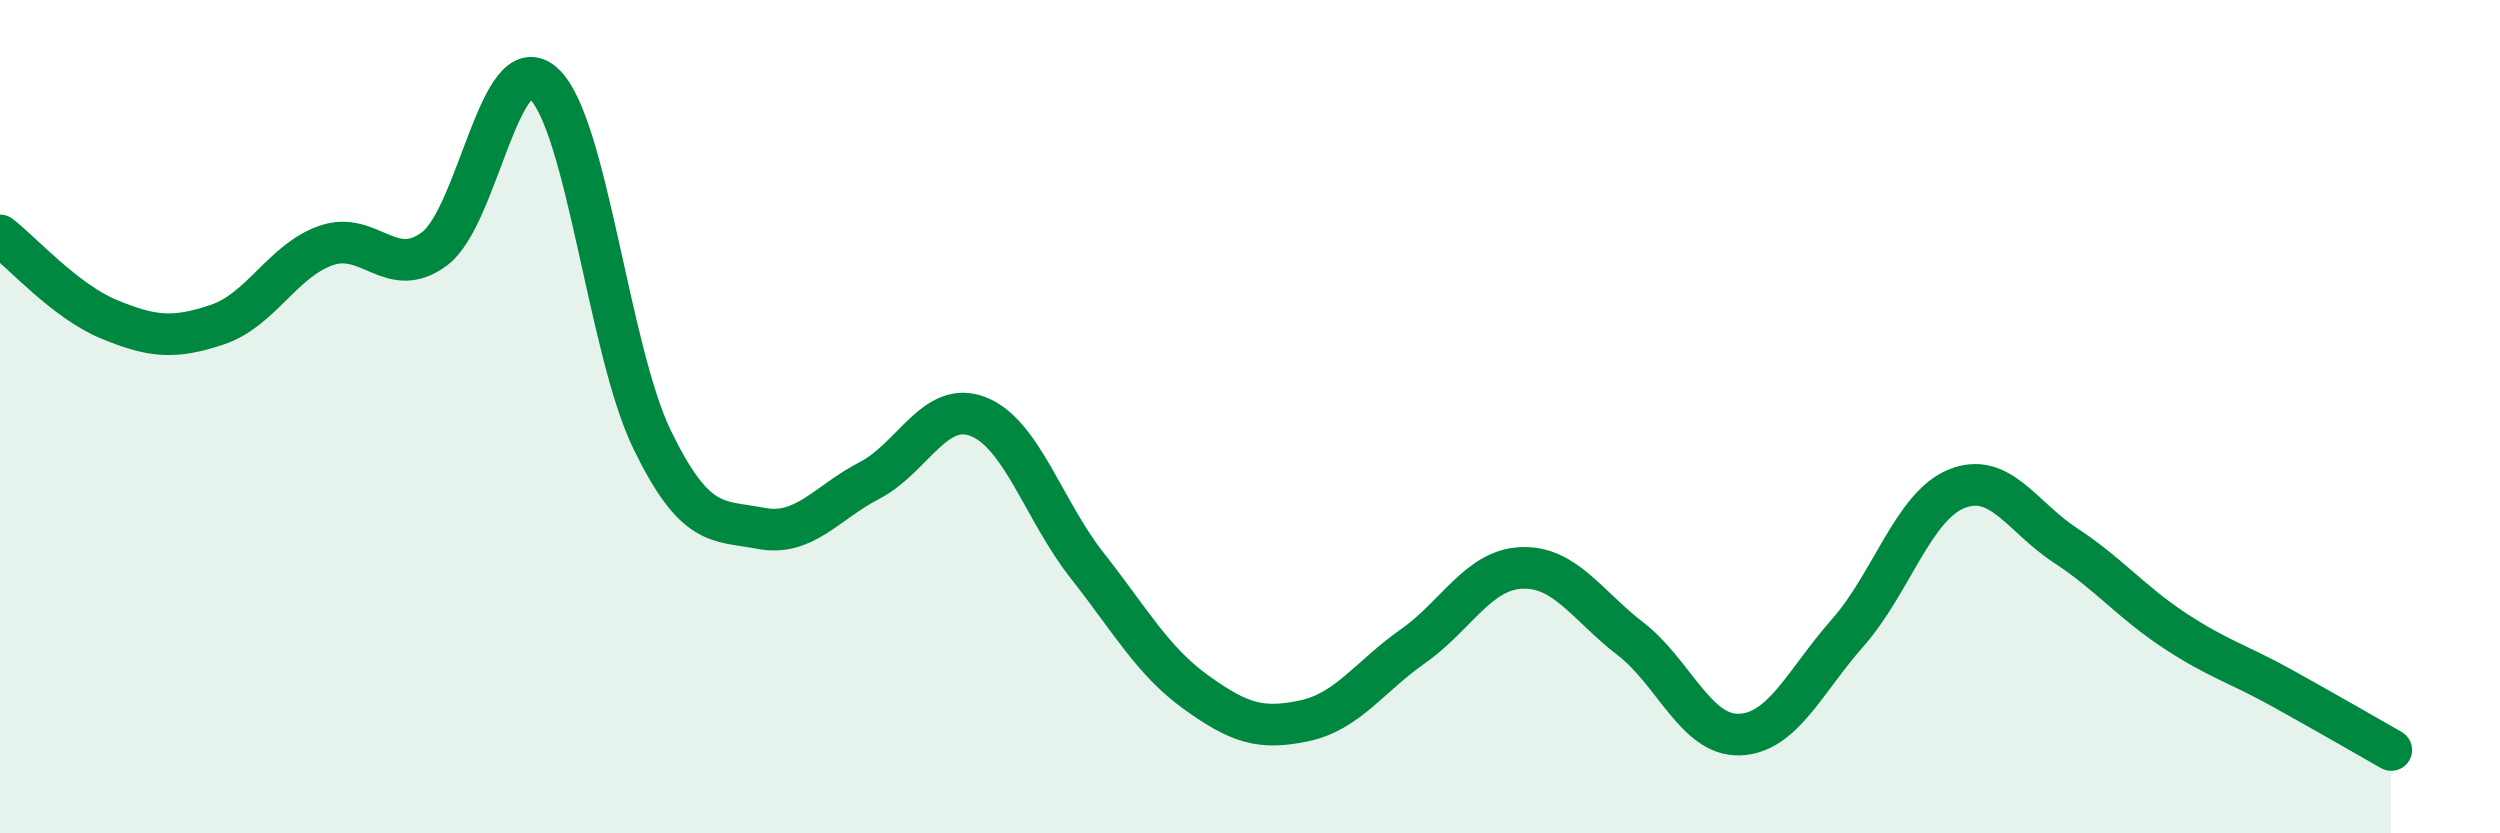
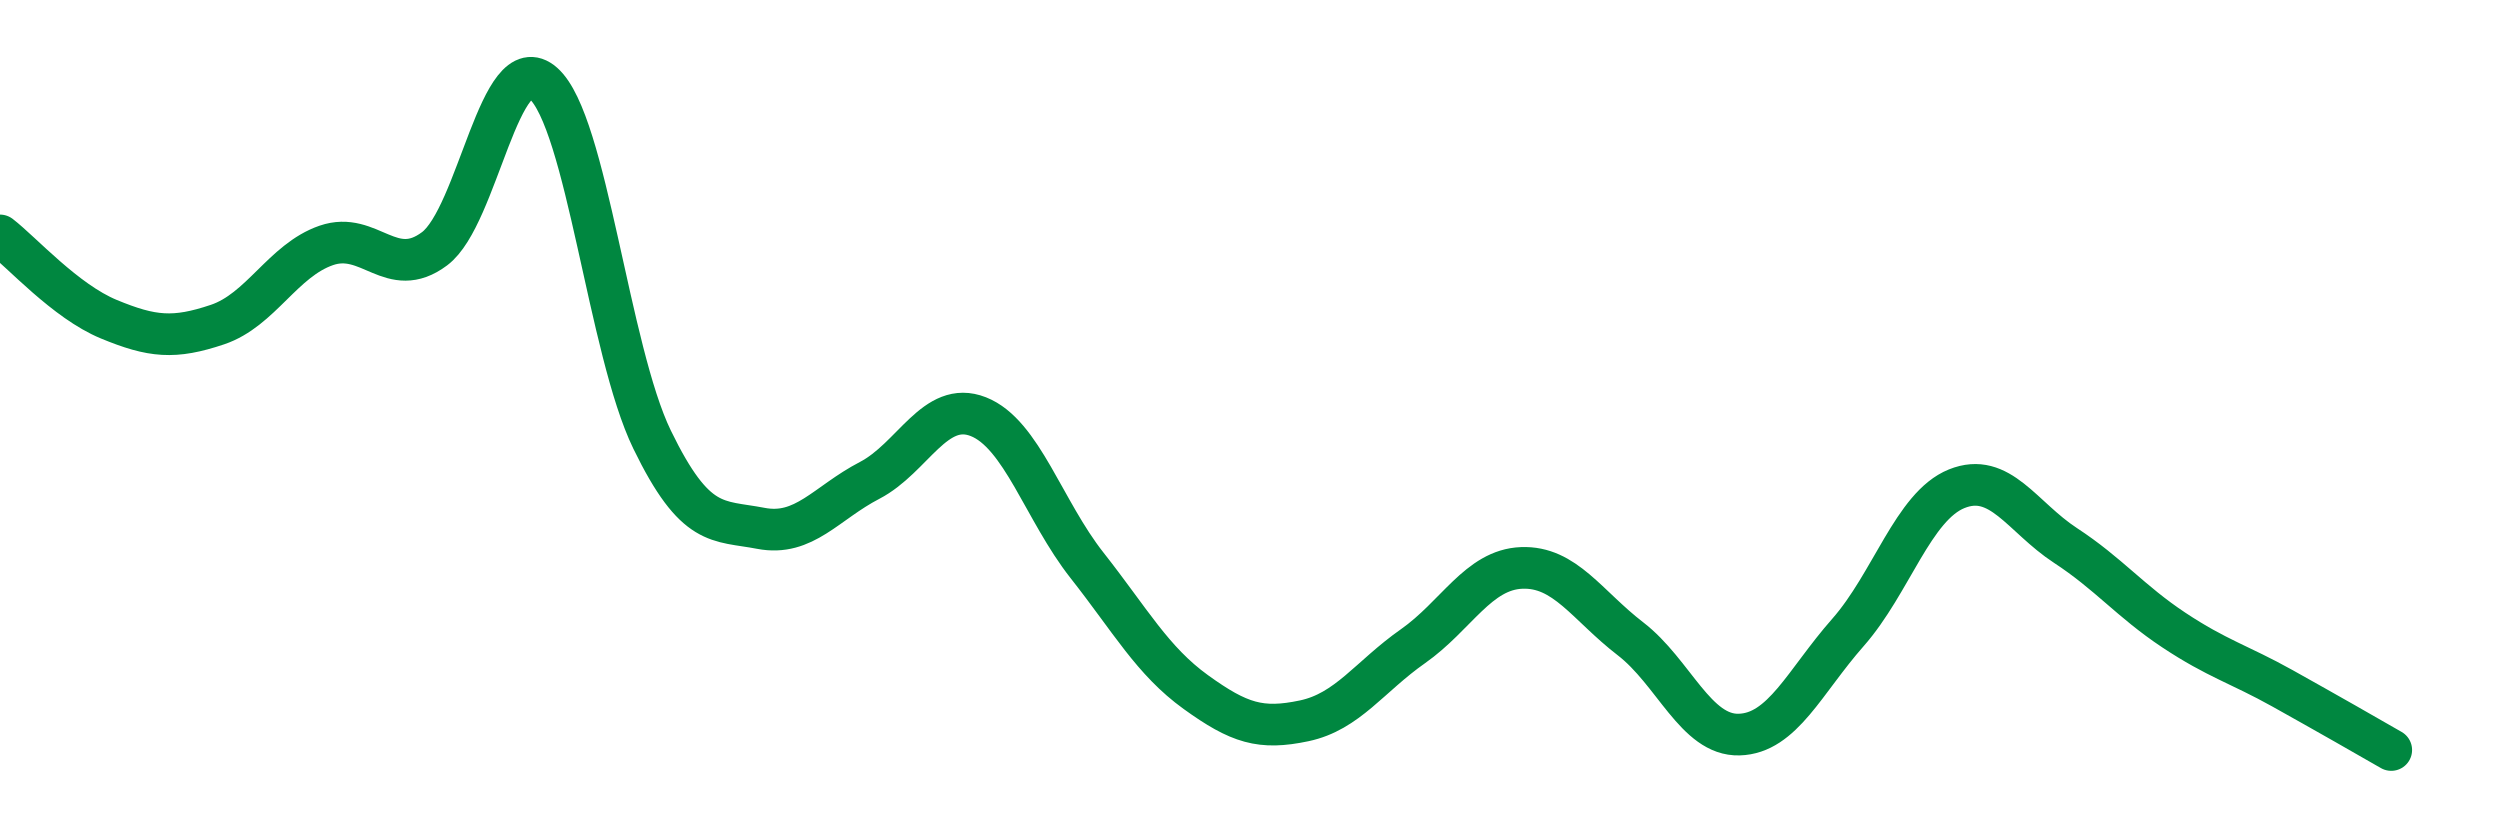
<svg xmlns="http://www.w3.org/2000/svg" width="60" height="20" viewBox="0 0 60 20">
-   <path d="M 0,5.65 C 0.52,6.05 1.57,7.23 2.61,7.66 C 3.65,8.09 4.18,8.14 5.22,7.79 C 6.26,7.44 6.79,6.25 7.83,5.89 C 8.87,5.53 9.39,6.75 10.43,5.97 C 11.47,5.19 12,1.08 13.04,2 C 14.08,2.92 14.61,8.41 15.65,10.55 C 16.69,12.69 17.22,12.48 18.26,12.68 C 19.3,12.88 19.83,12.07 20.87,11.53 C 21.91,10.99 22.44,9.59 23.48,10 C 24.52,10.41 25.05,12.25 26.09,13.57 C 27.13,14.89 27.66,15.86 28.7,16.61 C 29.74,17.36 30.26,17.52 31.3,17.3 C 32.34,17.08 32.87,16.24 33.91,15.51 C 34.95,14.78 35.48,13.67 36.52,13.63 C 37.56,13.59 38.09,14.53 39.13,15.33 C 40.17,16.13 40.7,17.66 41.74,17.63 C 42.78,17.6 43.31,16.36 44.35,15.18 C 45.39,14 45.92,12.15 46.96,11.73 C 48,11.31 48.53,12.41 49.57,13.09 C 50.61,13.77 51.13,14.43 52.17,15.12 C 53.21,15.81 53.74,15.94 54.78,16.52 C 55.82,17.1 56.87,17.7 57.39,18L57.39 20L0 20Z" fill="#008740" opacity="0.1" stroke-linecap="round" stroke-linejoin="round" />
  <path d="M 0,5.65 C 0.52,6.05 1.57,7.23 2.61,7.66 C 3.65,8.09 4.18,8.14 5.22,7.79 C 6.26,7.44 6.79,6.25 7.83,5.89 C 8.87,5.53 9.39,6.75 10.43,5.97 C 11.47,5.19 12,1.08 13.04,2 C 14.08,2.92 14.61,8.41 15.65,10.55 C 16.69,12.69 17.22,12.48 18.26,12.68 C 19.3,12.88 19.83,12.07 20.87,11.53 C 21.91,10.99 22.44,9.59 23.48,10 C 24.52,10.41 25.05,12.25 26.09,13.57 C 27.13,14.89 27.66,15.86 28.7,16.61 C 29.74,17.36 30.26,17.52 31.3,17.3 C 32.34,17.08 32.87,16.24 33.91,15.51 C 34.95,14.78 35.48,13.67 36.52,13.63 C 37.56,13.59 38.09,14.53 39.13,15.33 C 40.17,16.13 40.7,17.66 41.74,17.63 C 42.78,17.6 43.31,16.36 44.35,15.18 C 45.39,14 45.92,12.15 46.96,11.73 C 48,11.31 48.53,12.41 49.57,13.09 C 50.61,13.77 51.13,14.43 52.17,15.12 C 53.21,15.81 53.74,15.94 54.78,16.52 C 55.82,17.1 56.87,17.7 57.39,18" stroke="#008740" stroke-width="1" fill="none" stroke-linecap="round" stroke-linejoin="round" />
</svg>